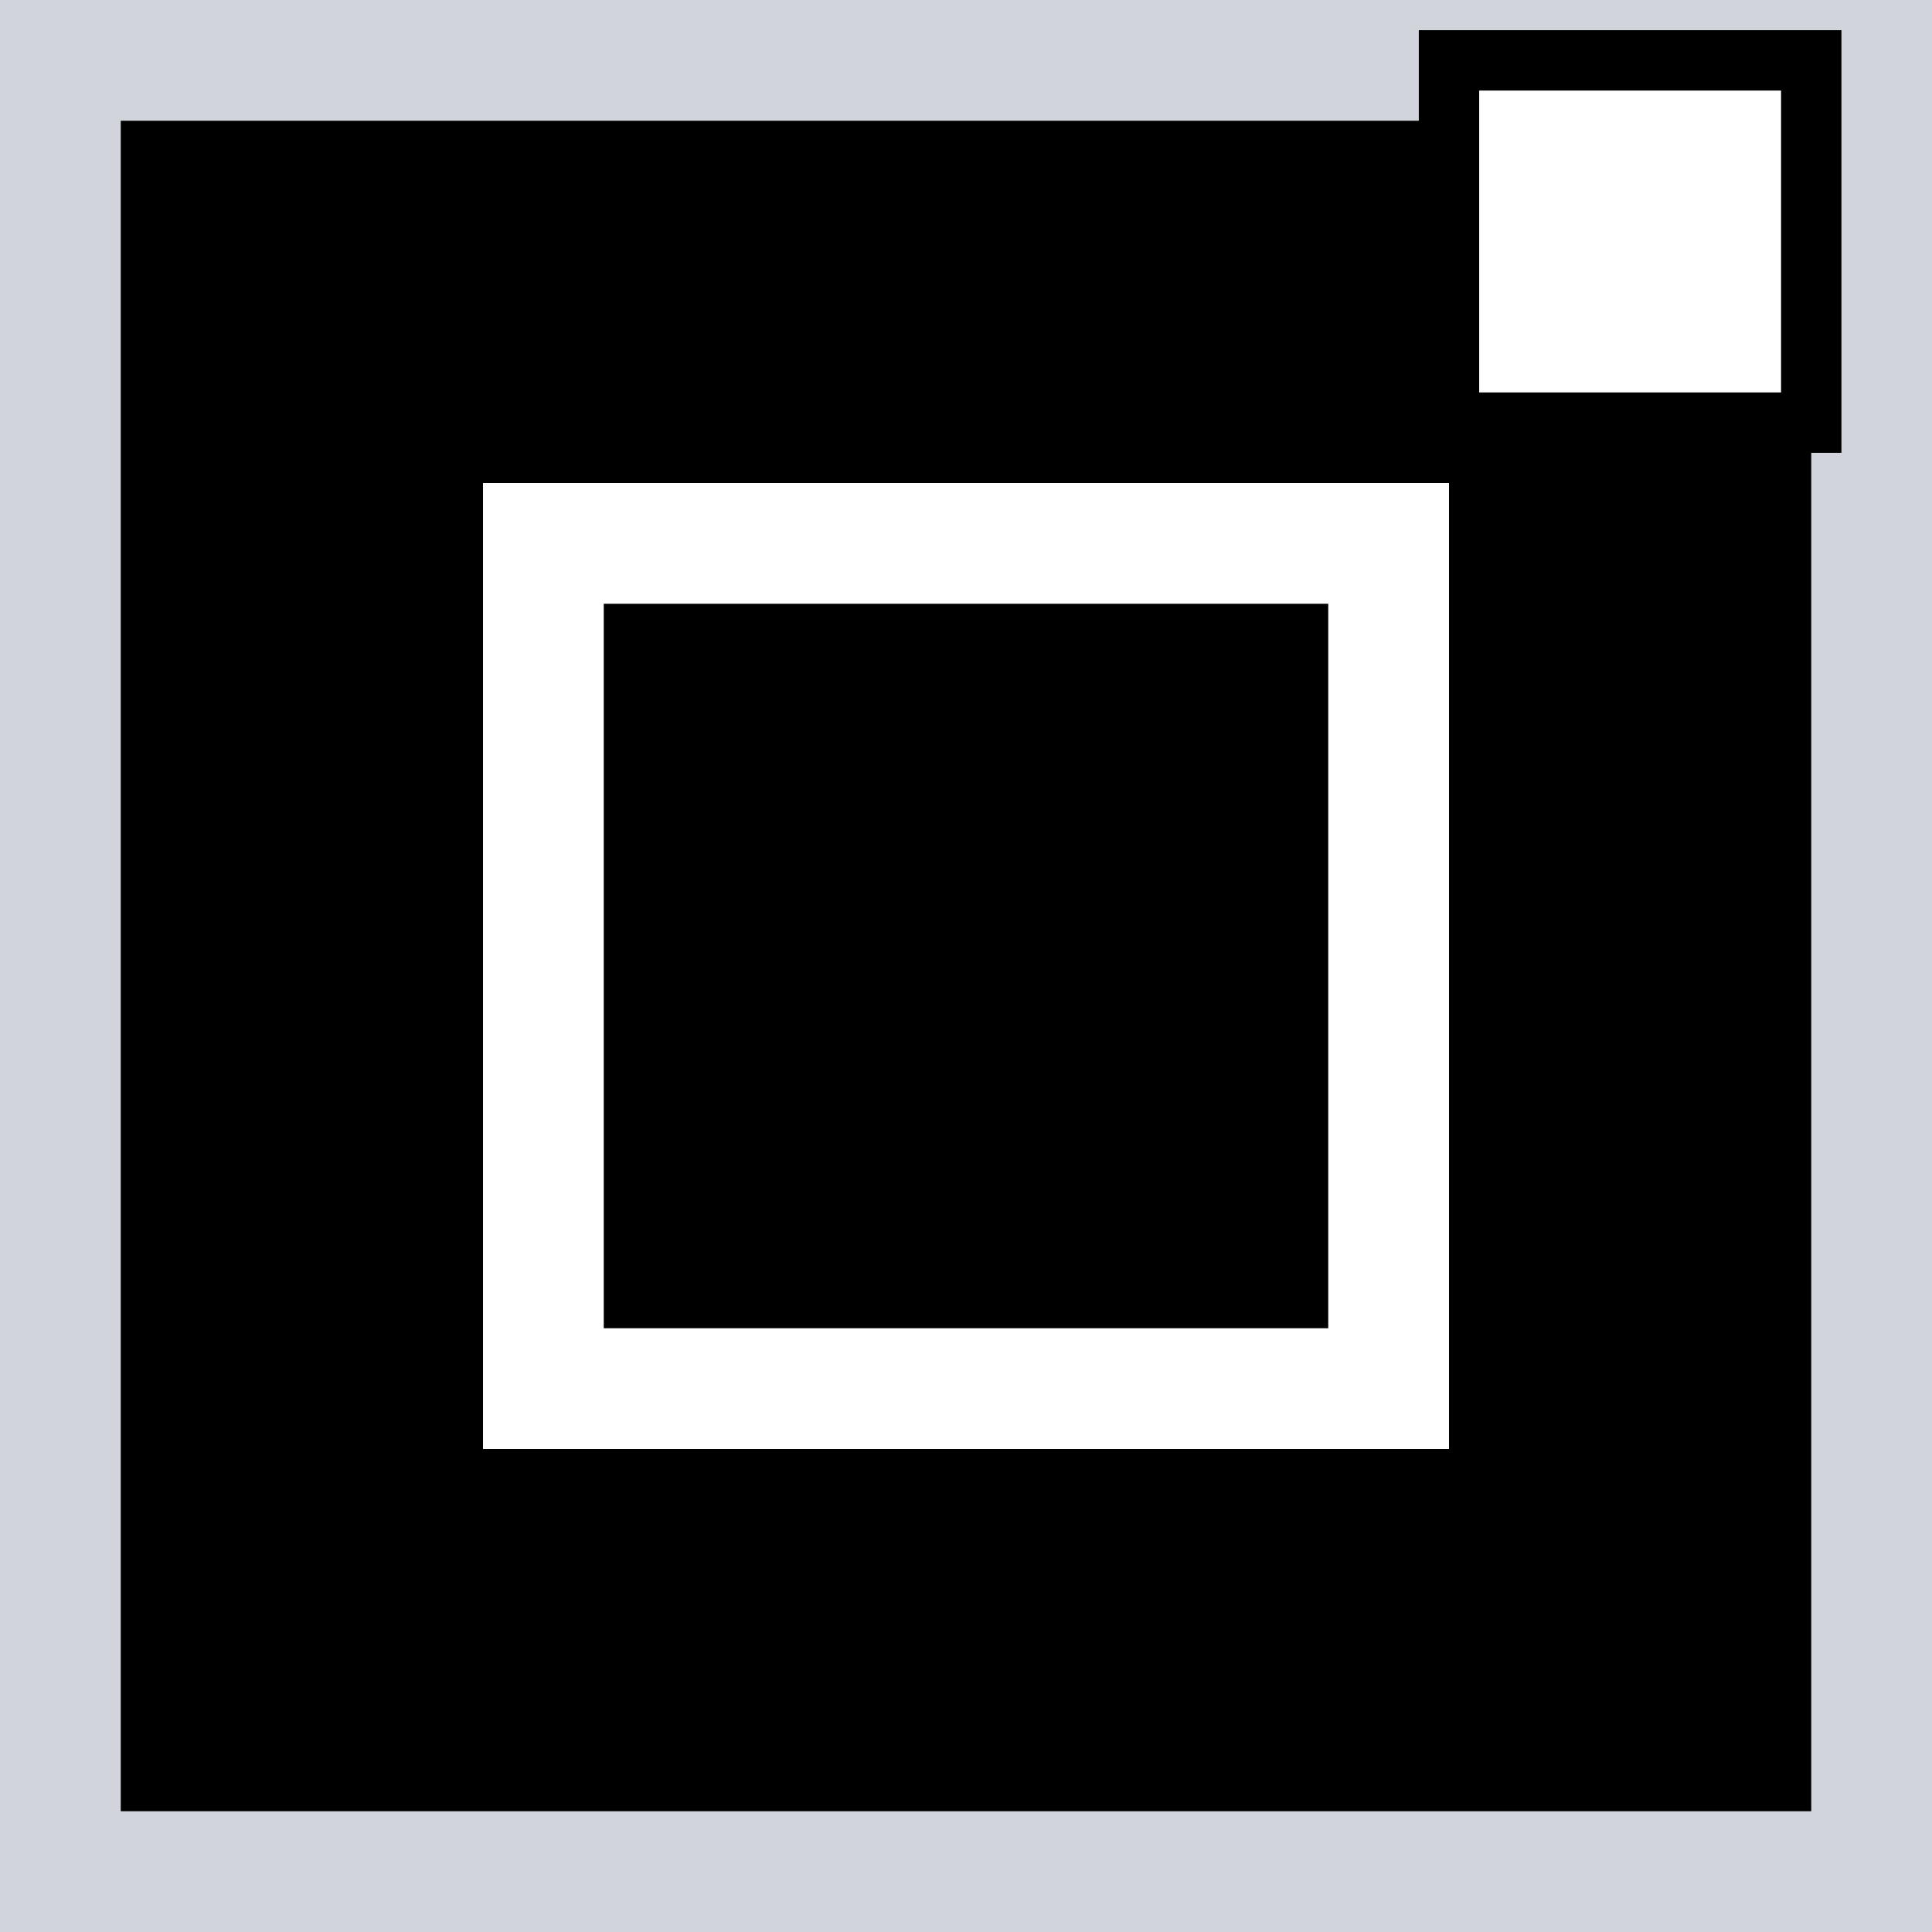
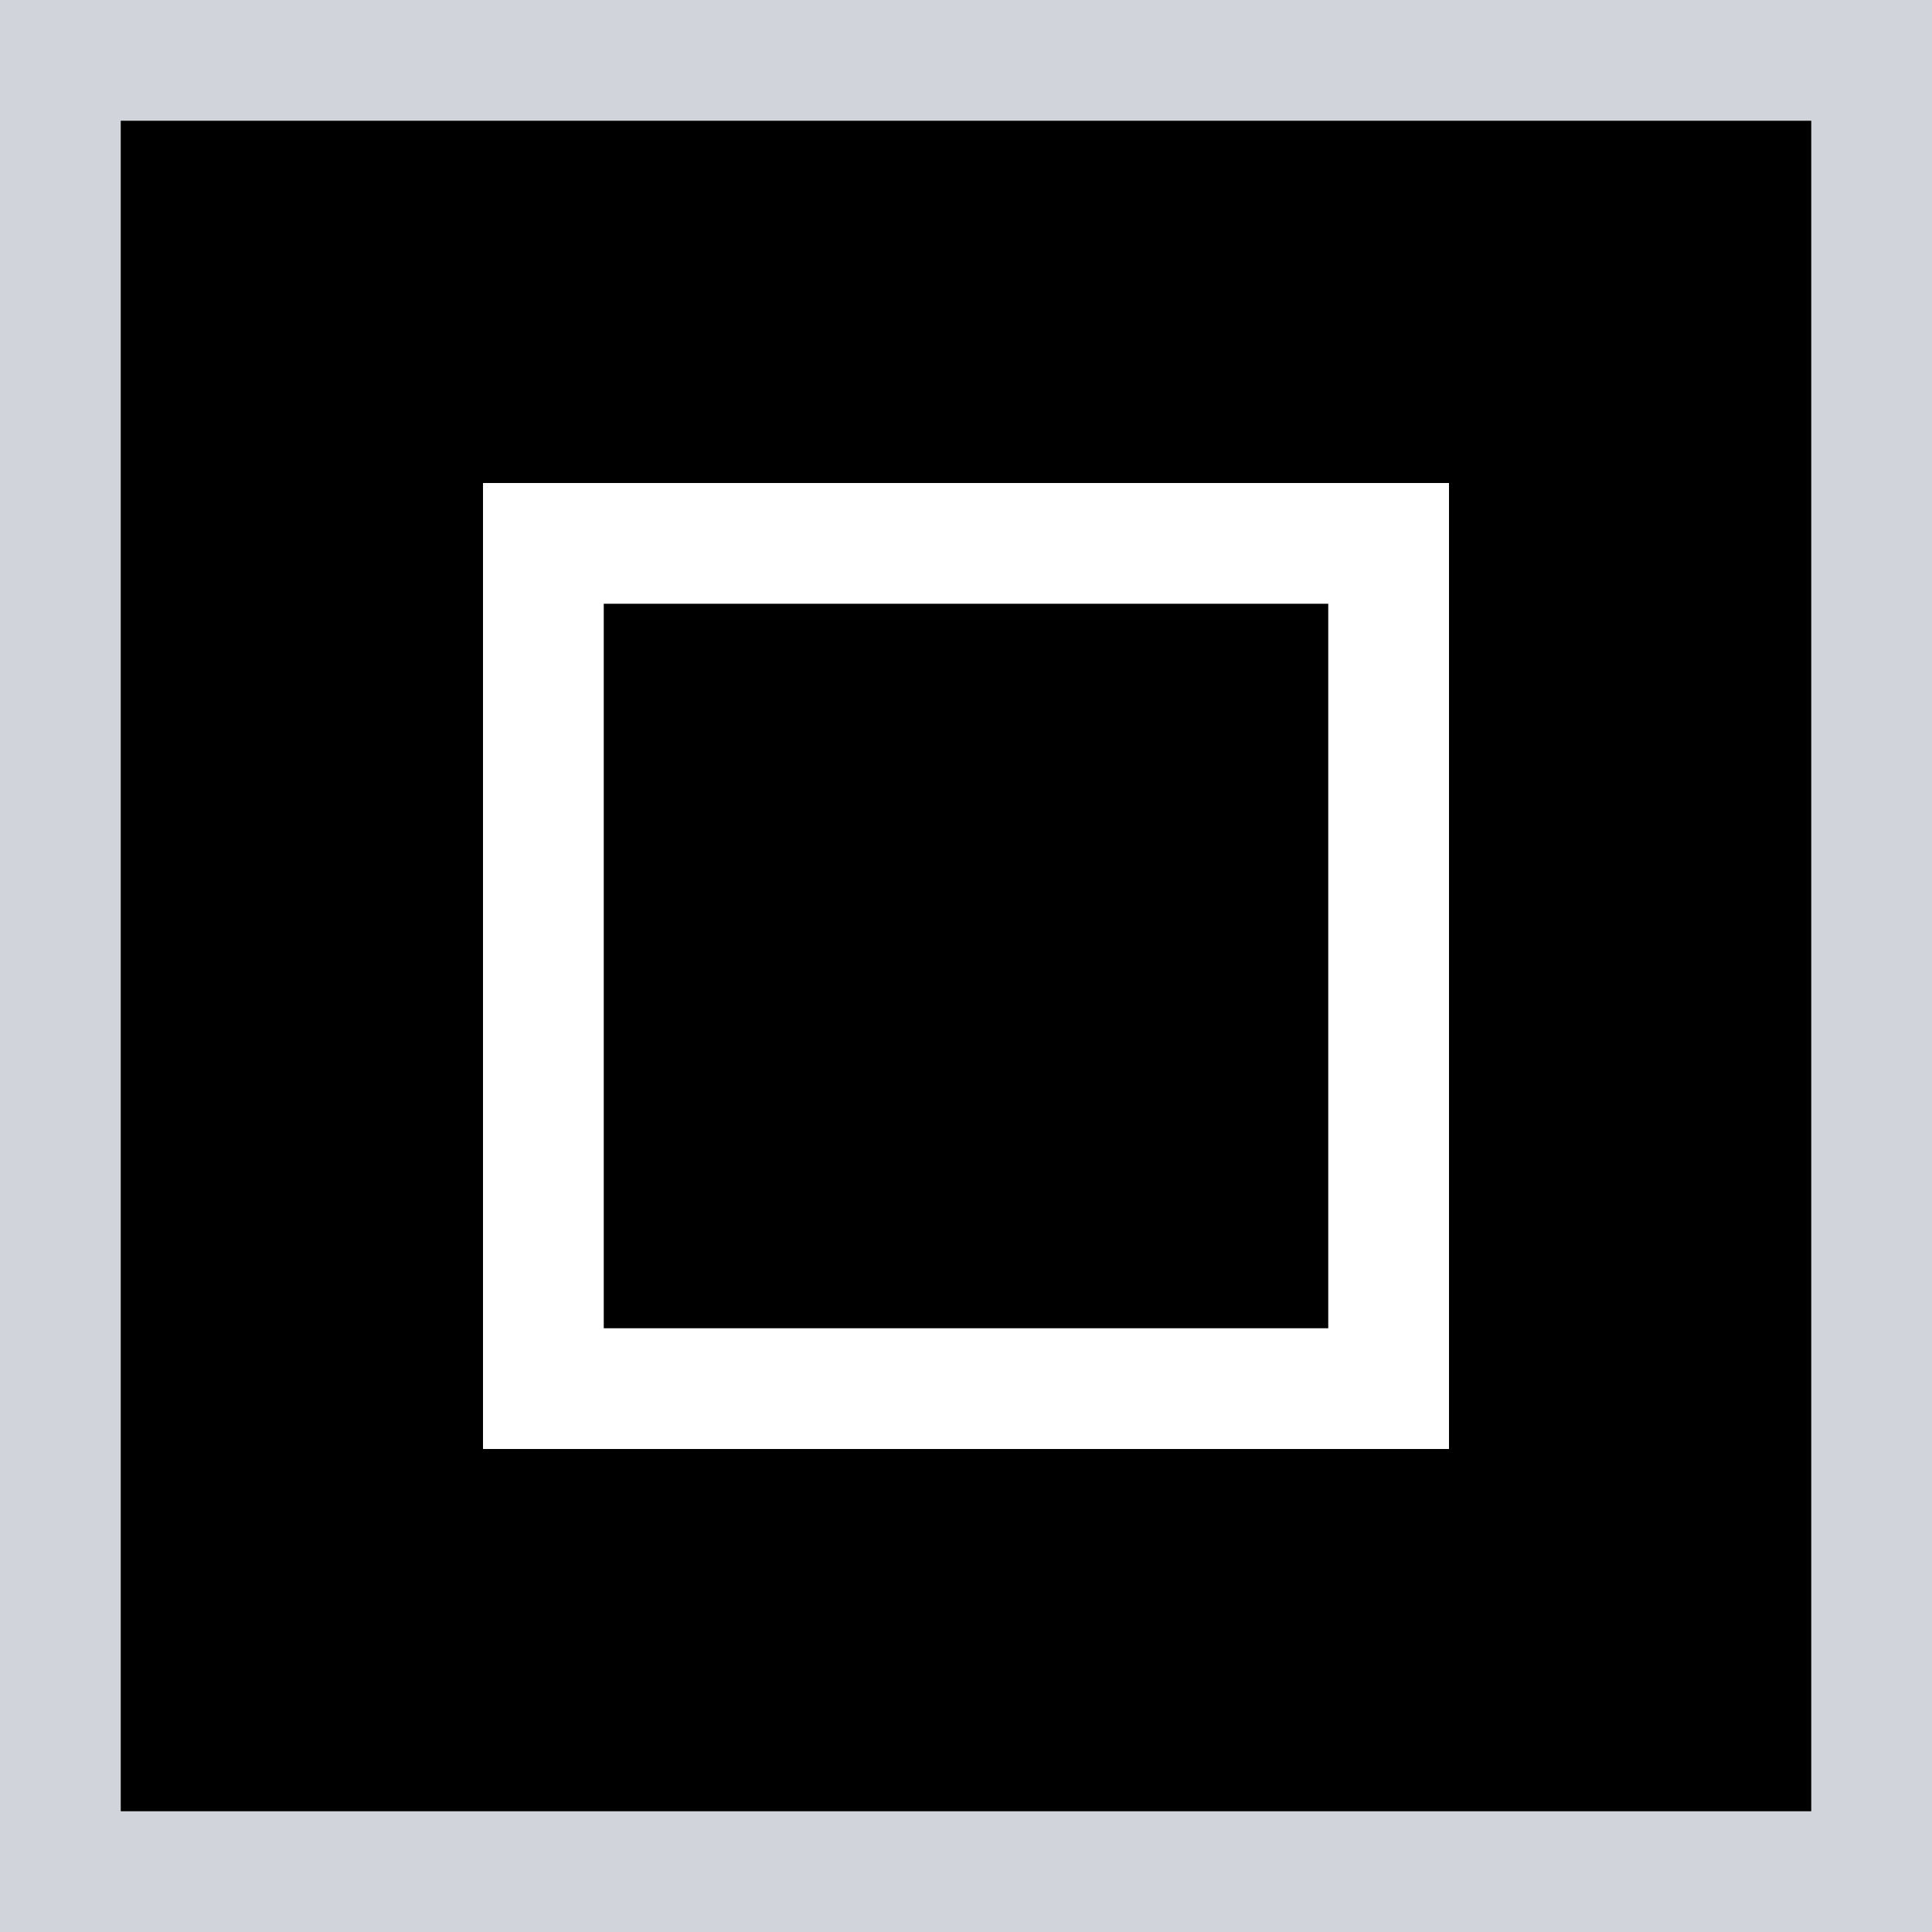
<svg xmlns="http://www.w3.org/2000/svg" width="32" height="32" viewBox="0 0 32 32" fill="none">
  <rect x="0" y="0" width="32" height="32" fill="#808080" stroke="none" />
  <rect x="1" y="1" width="30" height="30" fill="#000000" stroke="#d1d5db" stroke-width="2" />
  <rect x="9" y="9" width="14" height="14" fill="none" stroke="#ffffff" stroke-width="2" />
-   <rect x="24" y="1" width="6" height="6" fill="#ffffff" stroke="#000000" stroke-width="1" />
</svg>